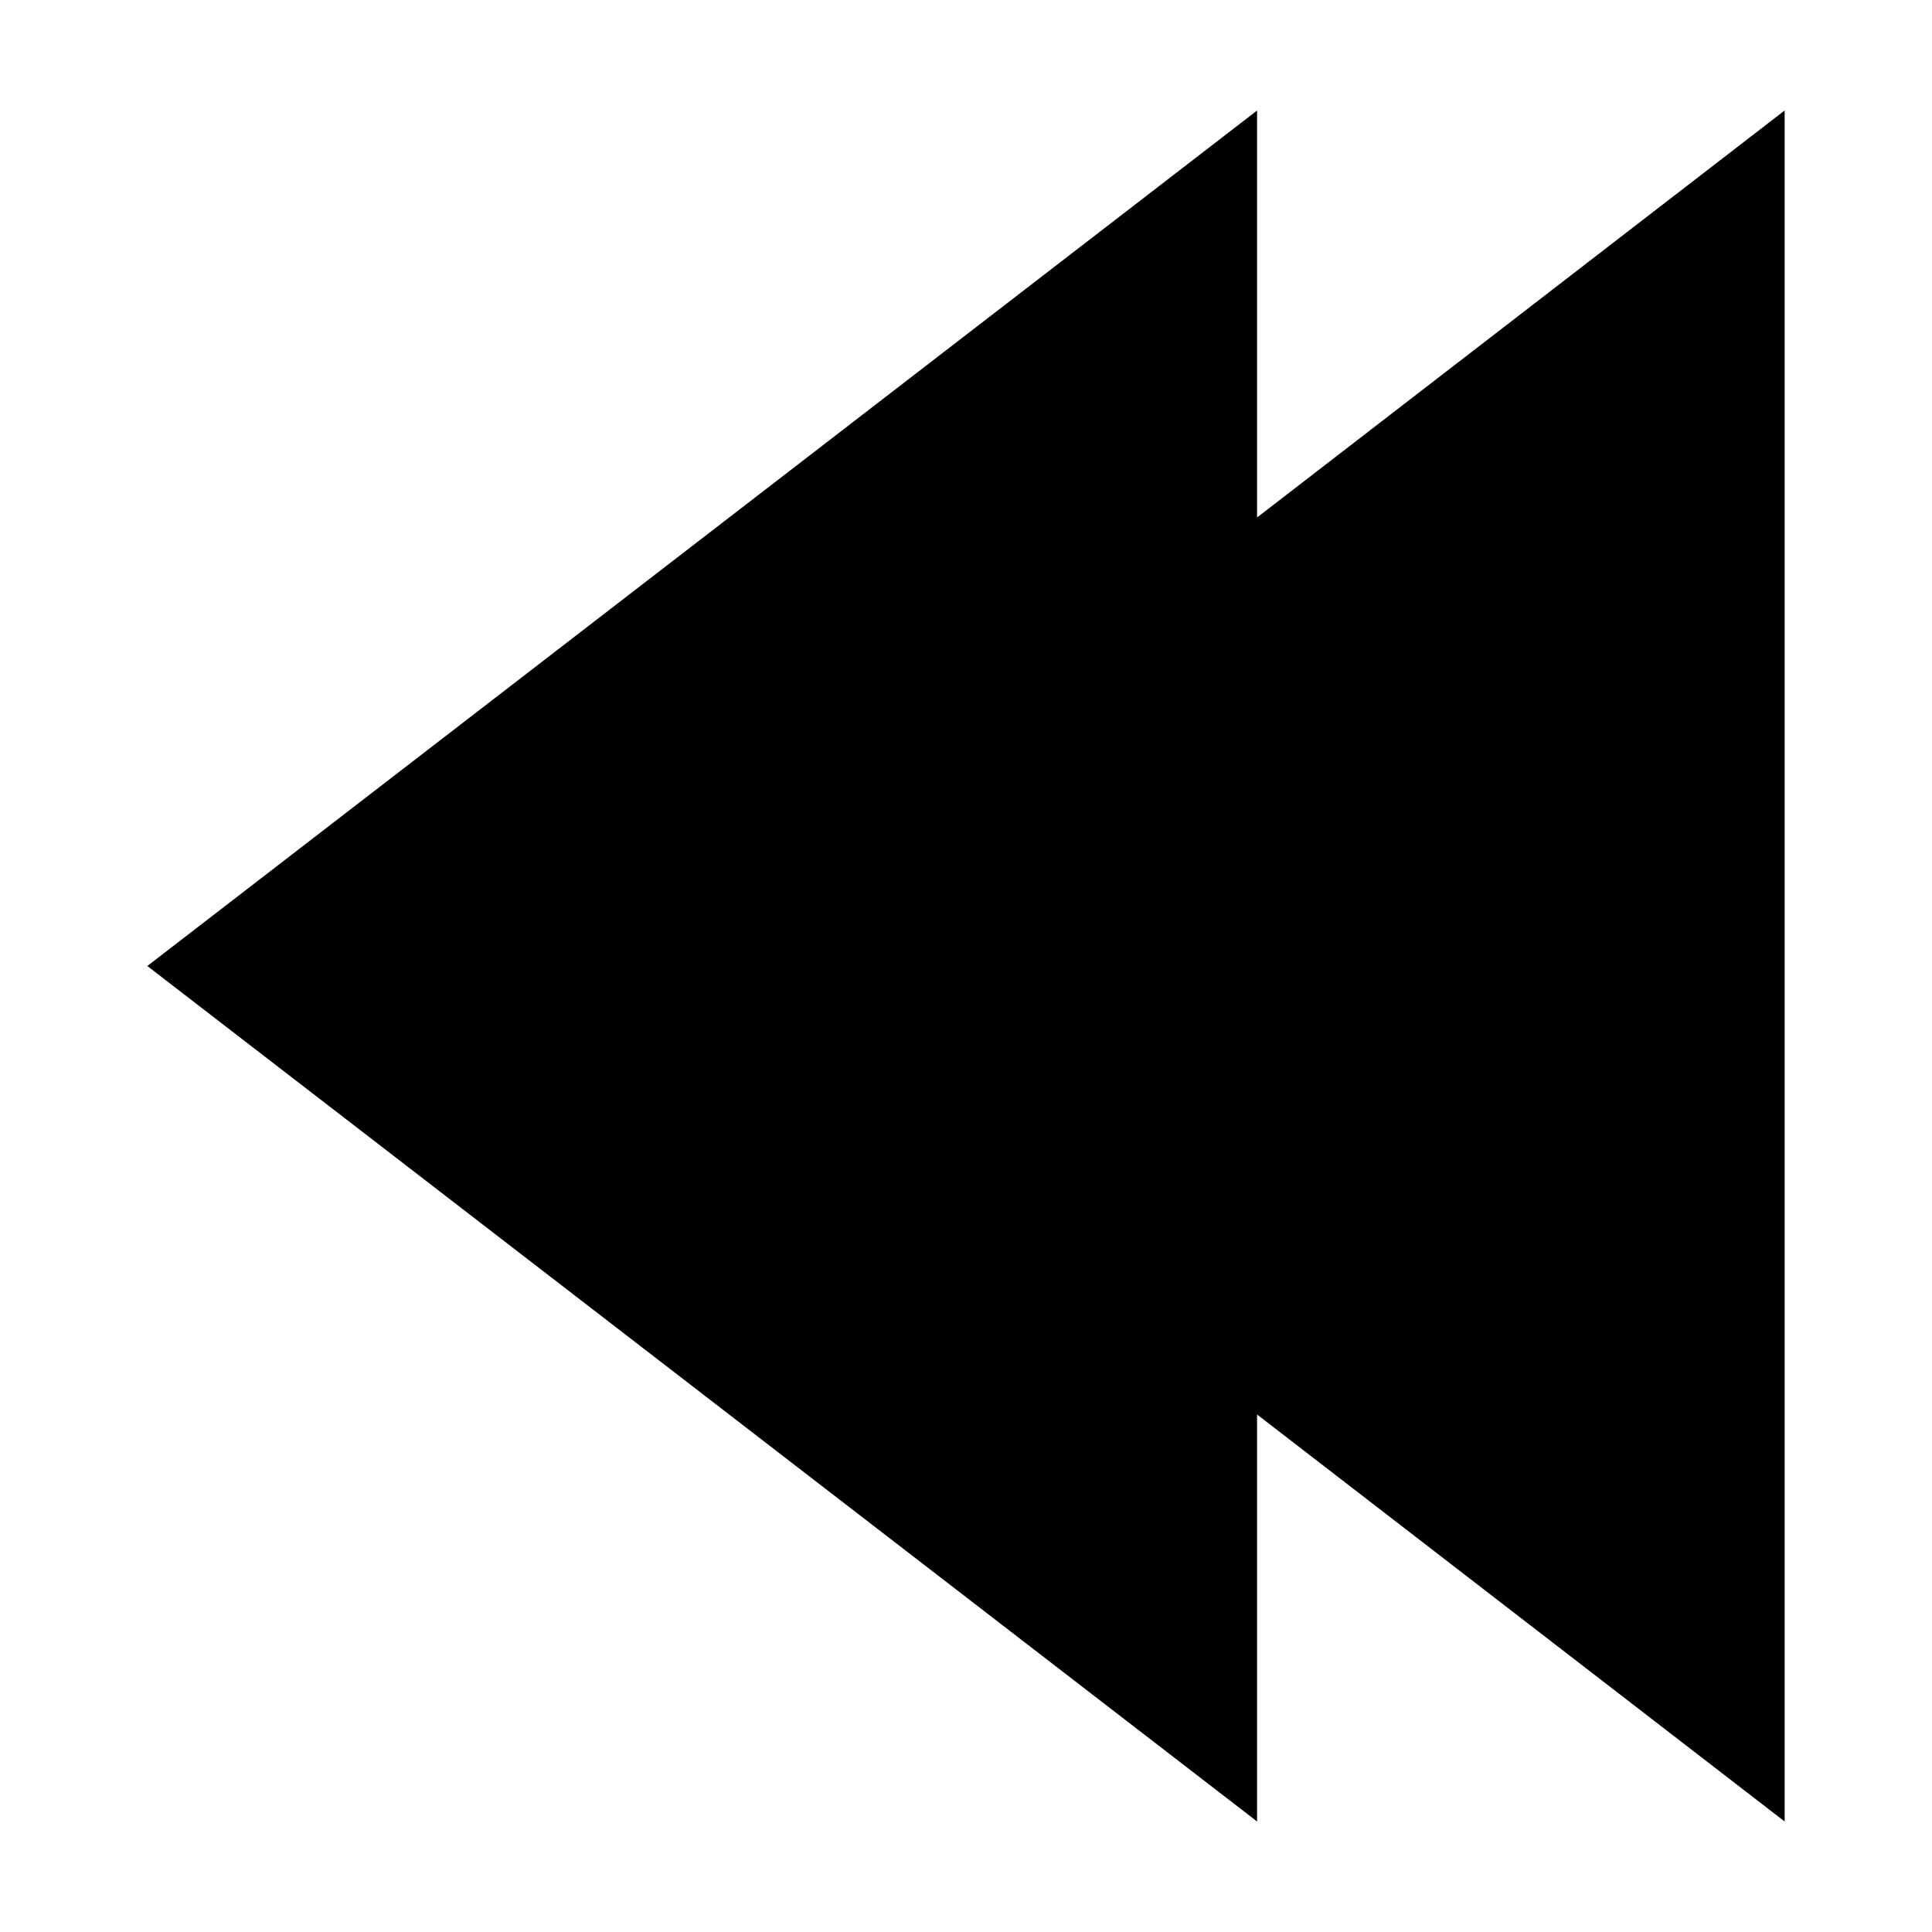
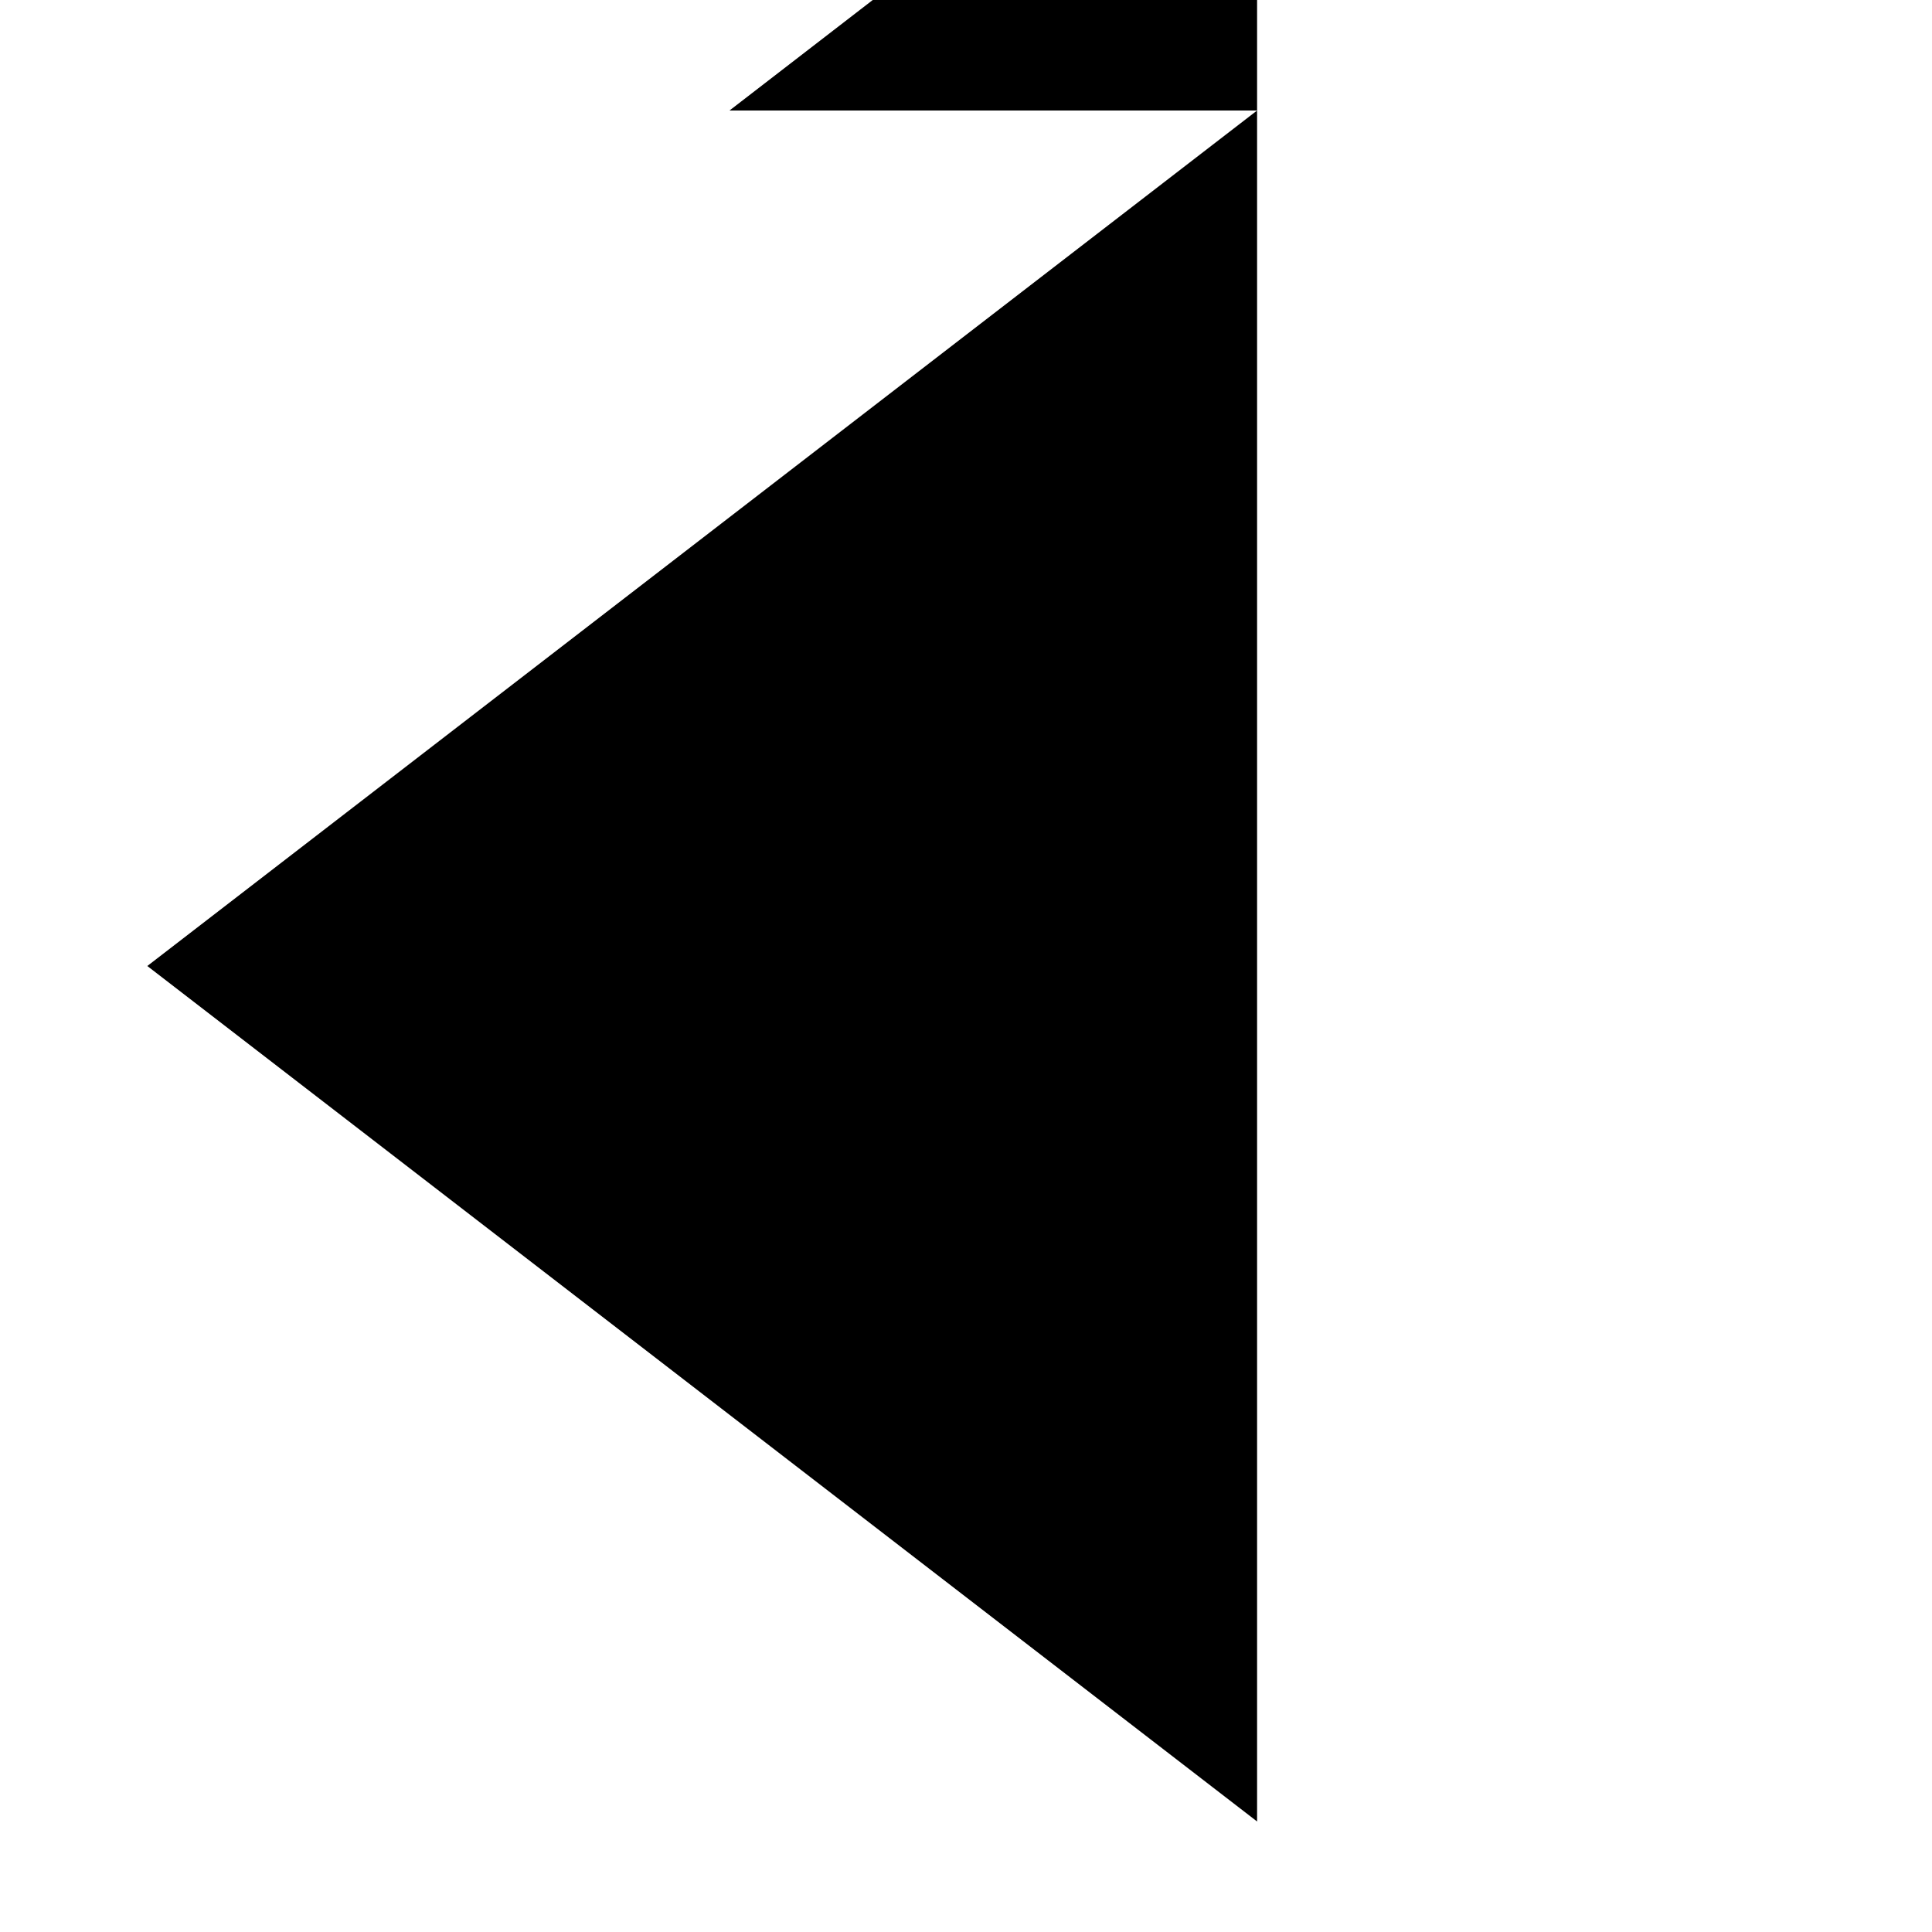
<svg xmlns="http://www.w3.org/2000/svg" fill="#000000" width="800px" height="800px" version="1.1" viewBox="144 144 512 512">
-   <path d="m477.14 173.29-294.1 226.71 294.1 226.71v-107.85l139.81 107.85v-453.43l-139.81 107.85z" fill-rule="evenodd" />
+   <path d="m477.14 173.29-294.1 226.71 294.1 226.71v-107.85v-453.43l-139.81 107.85z" fill-rule="evenodd" />
</svg>